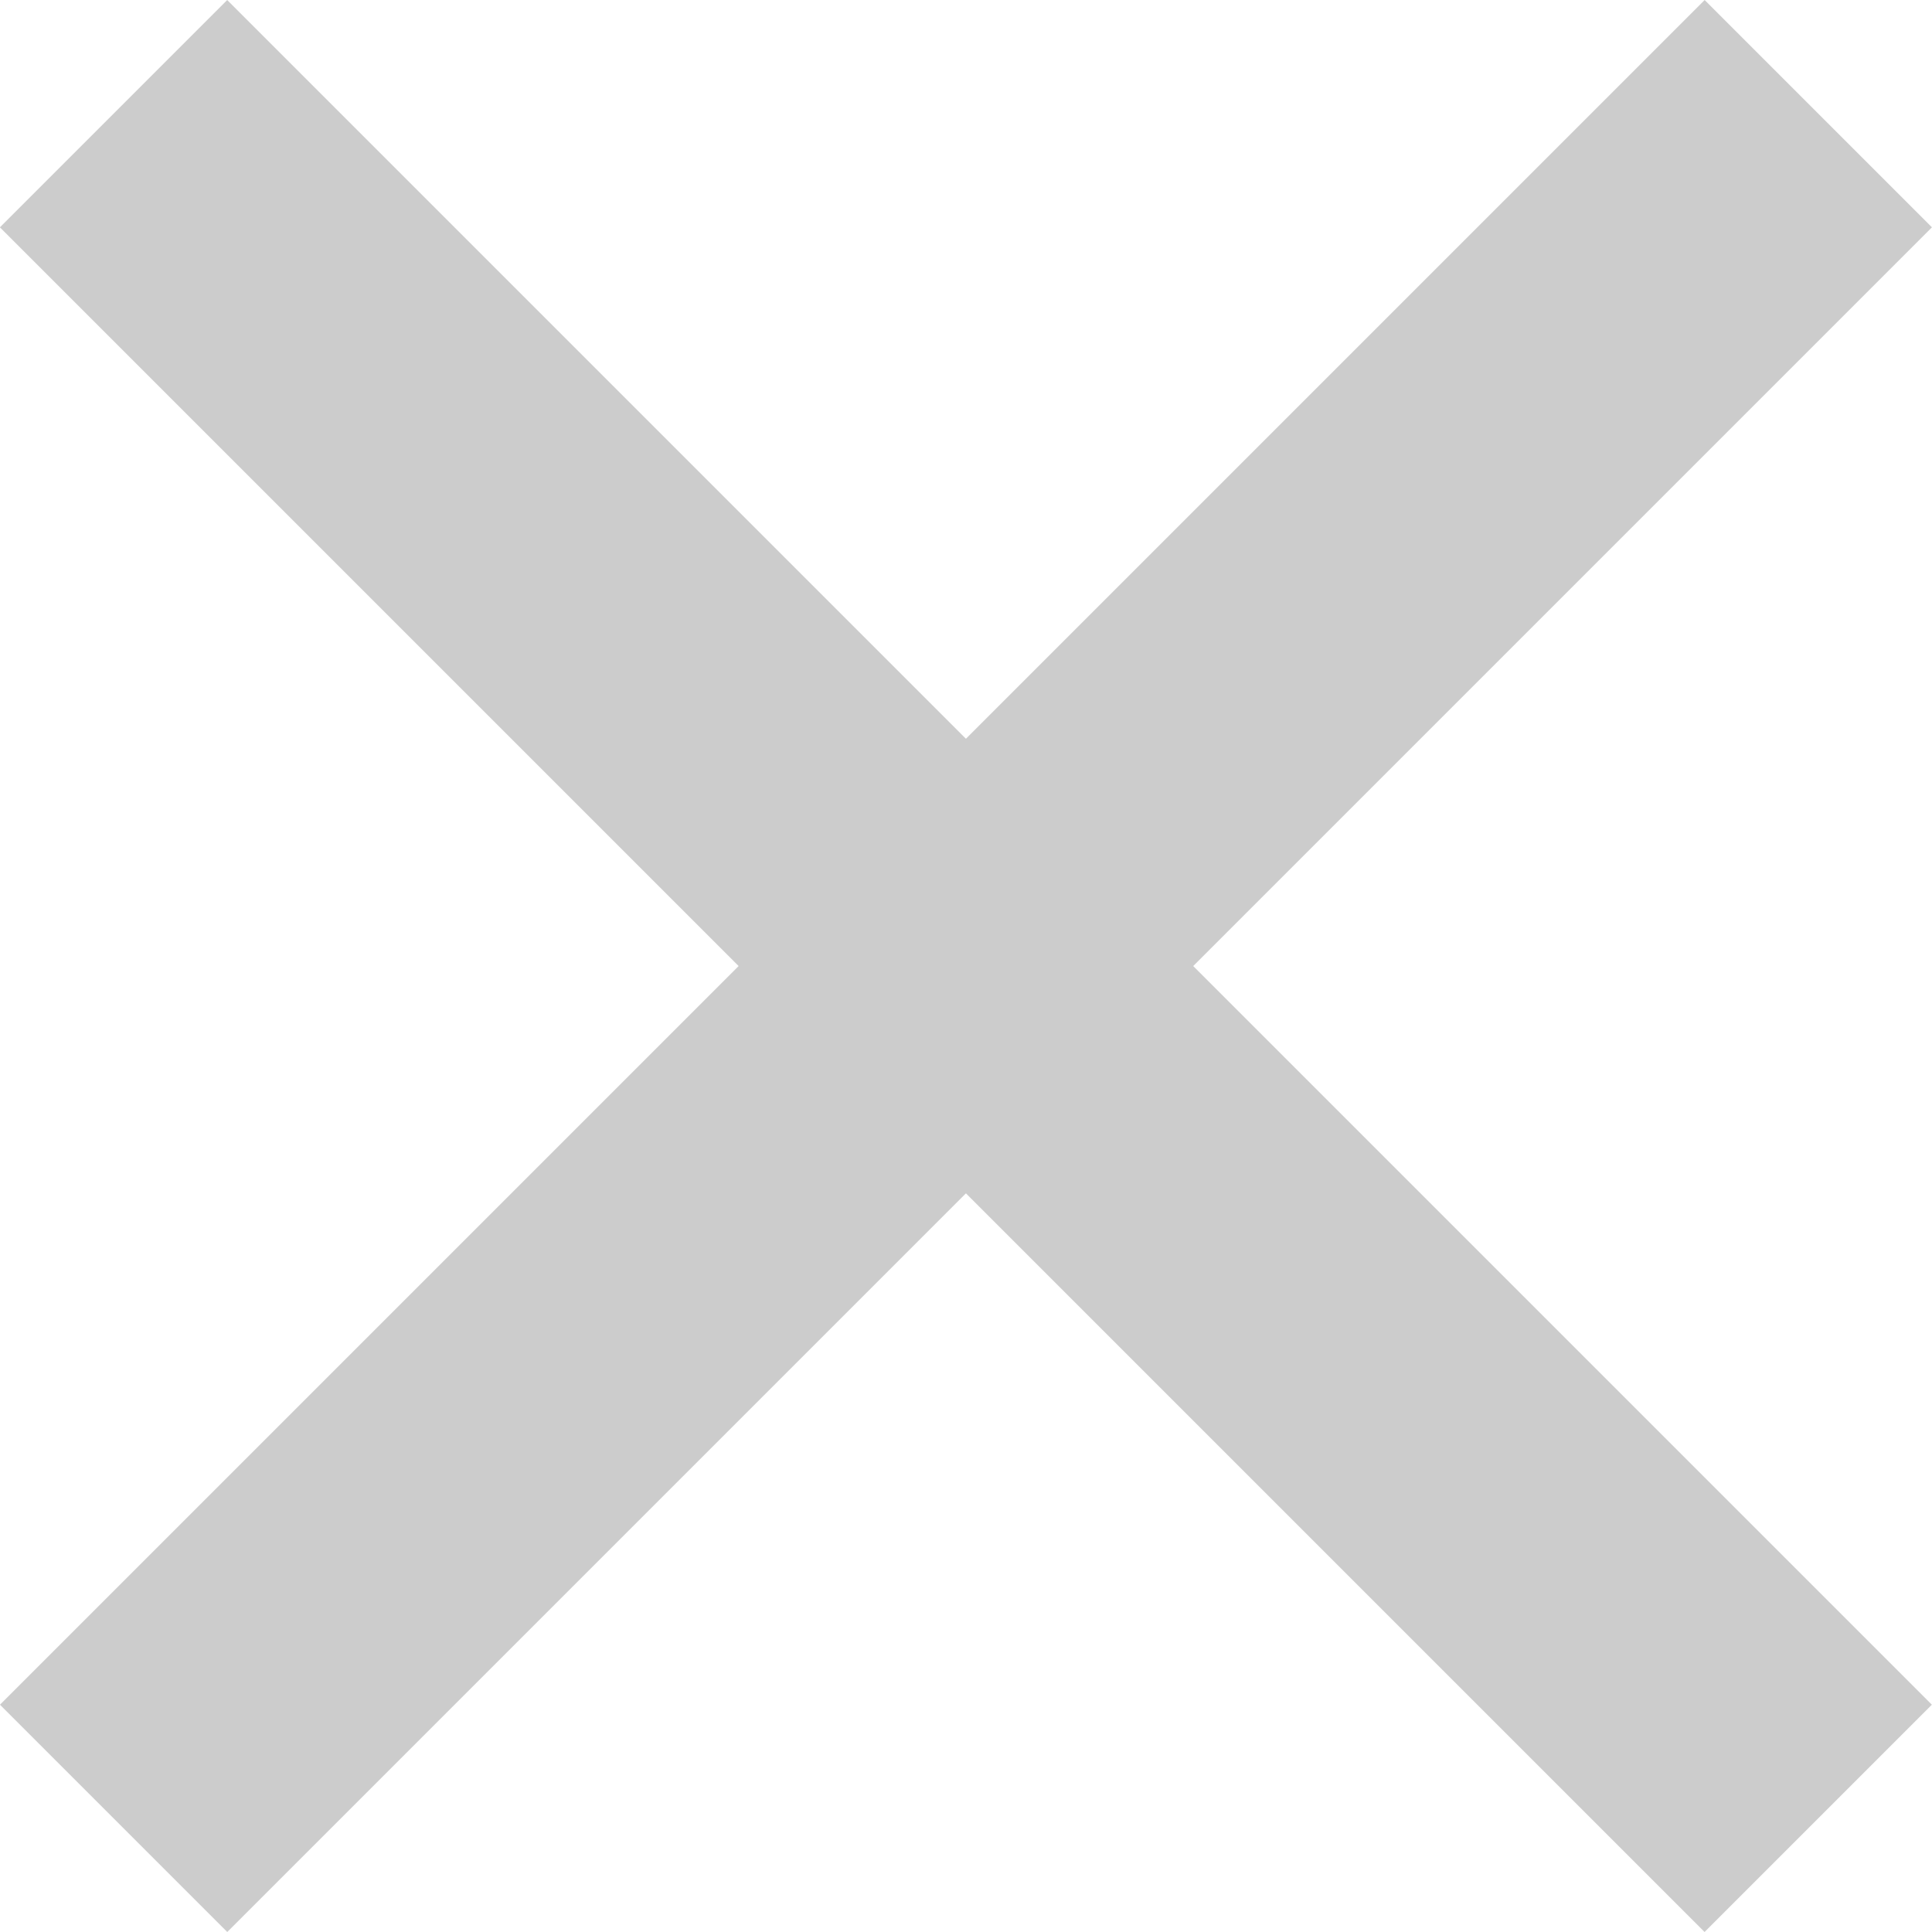
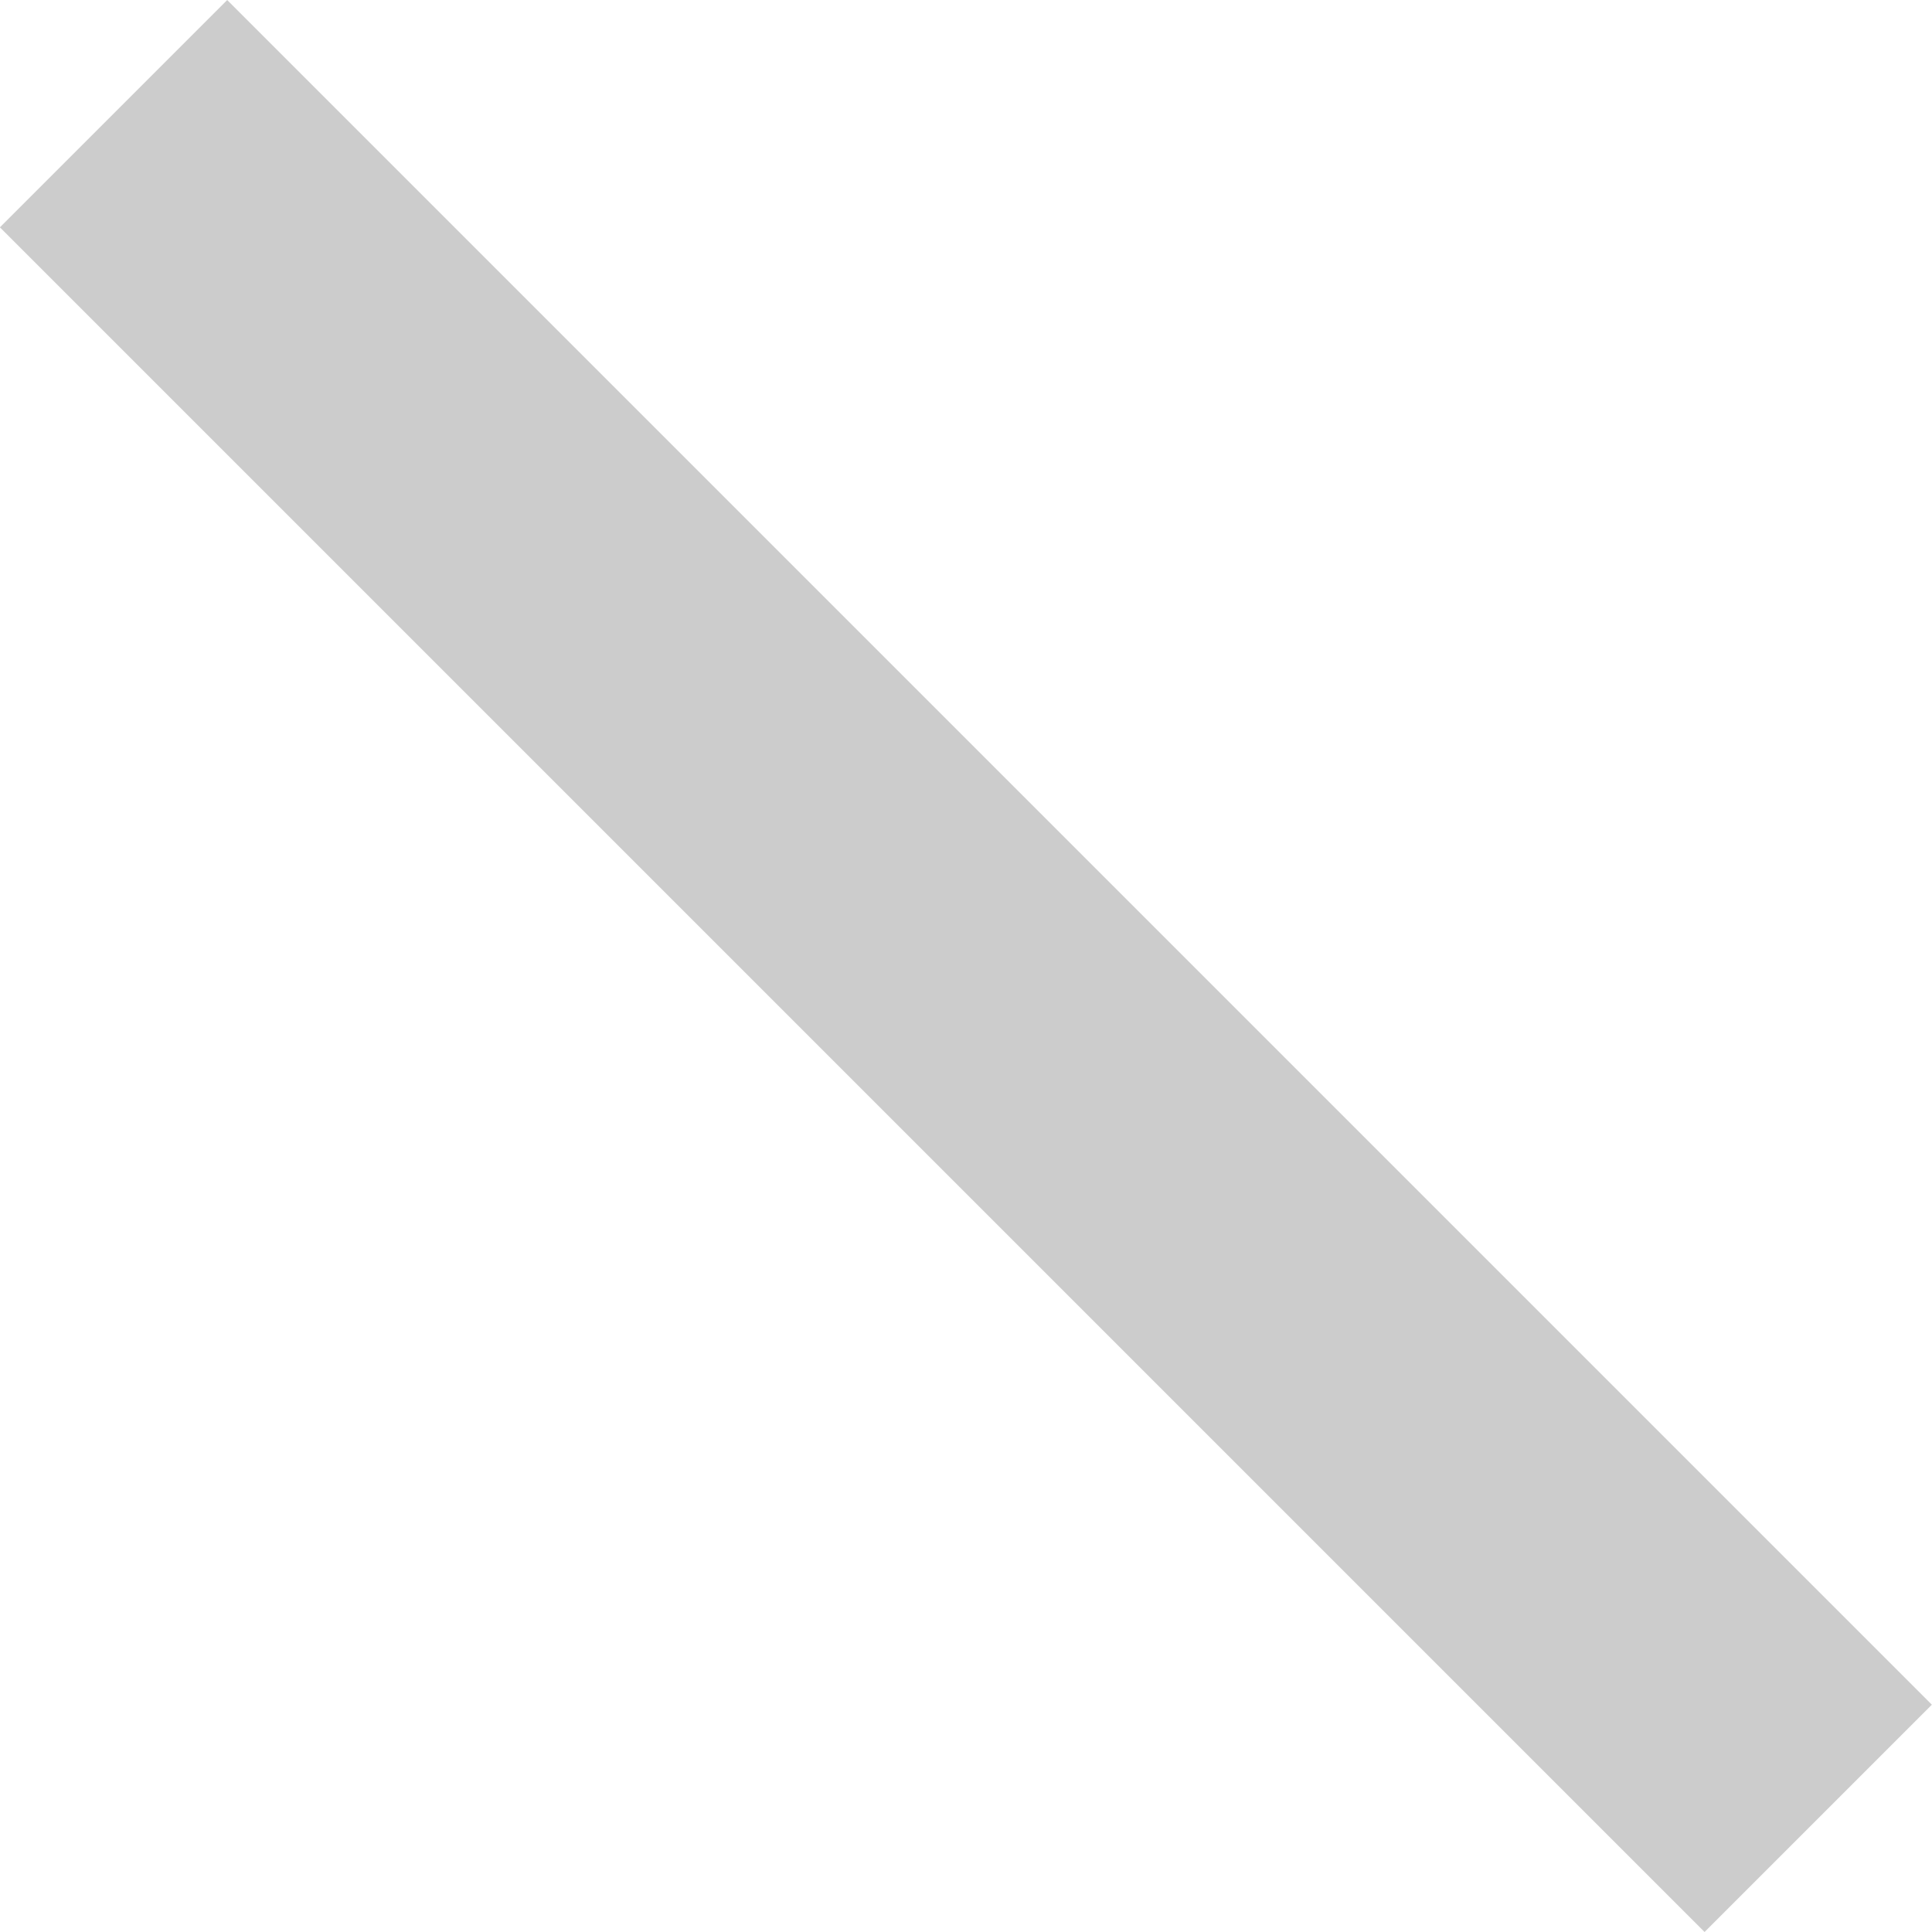
<svg xmlns="http://www.w3.org/2000/svg" width="12.021" height="12.021" viewBox="0 0 12.021 12.021">
  <g id="Group_31769" data-name="Group 31769" transform="translate(-725 -3931.489)">
    <rect id="Rectangle_21192" data-name="Rectangle 21192" width="15" height="2" transform="translate(735.606 3943.51) rotate(-135)" fill="#ccc" />
-     <rect id="Rectangle_21191" data-name="Rectangle 21191" width="2" height="15" transform="translate(726.414 3943.51) rotate(-135)" fill="#ccc" />
  </g>
</svg>